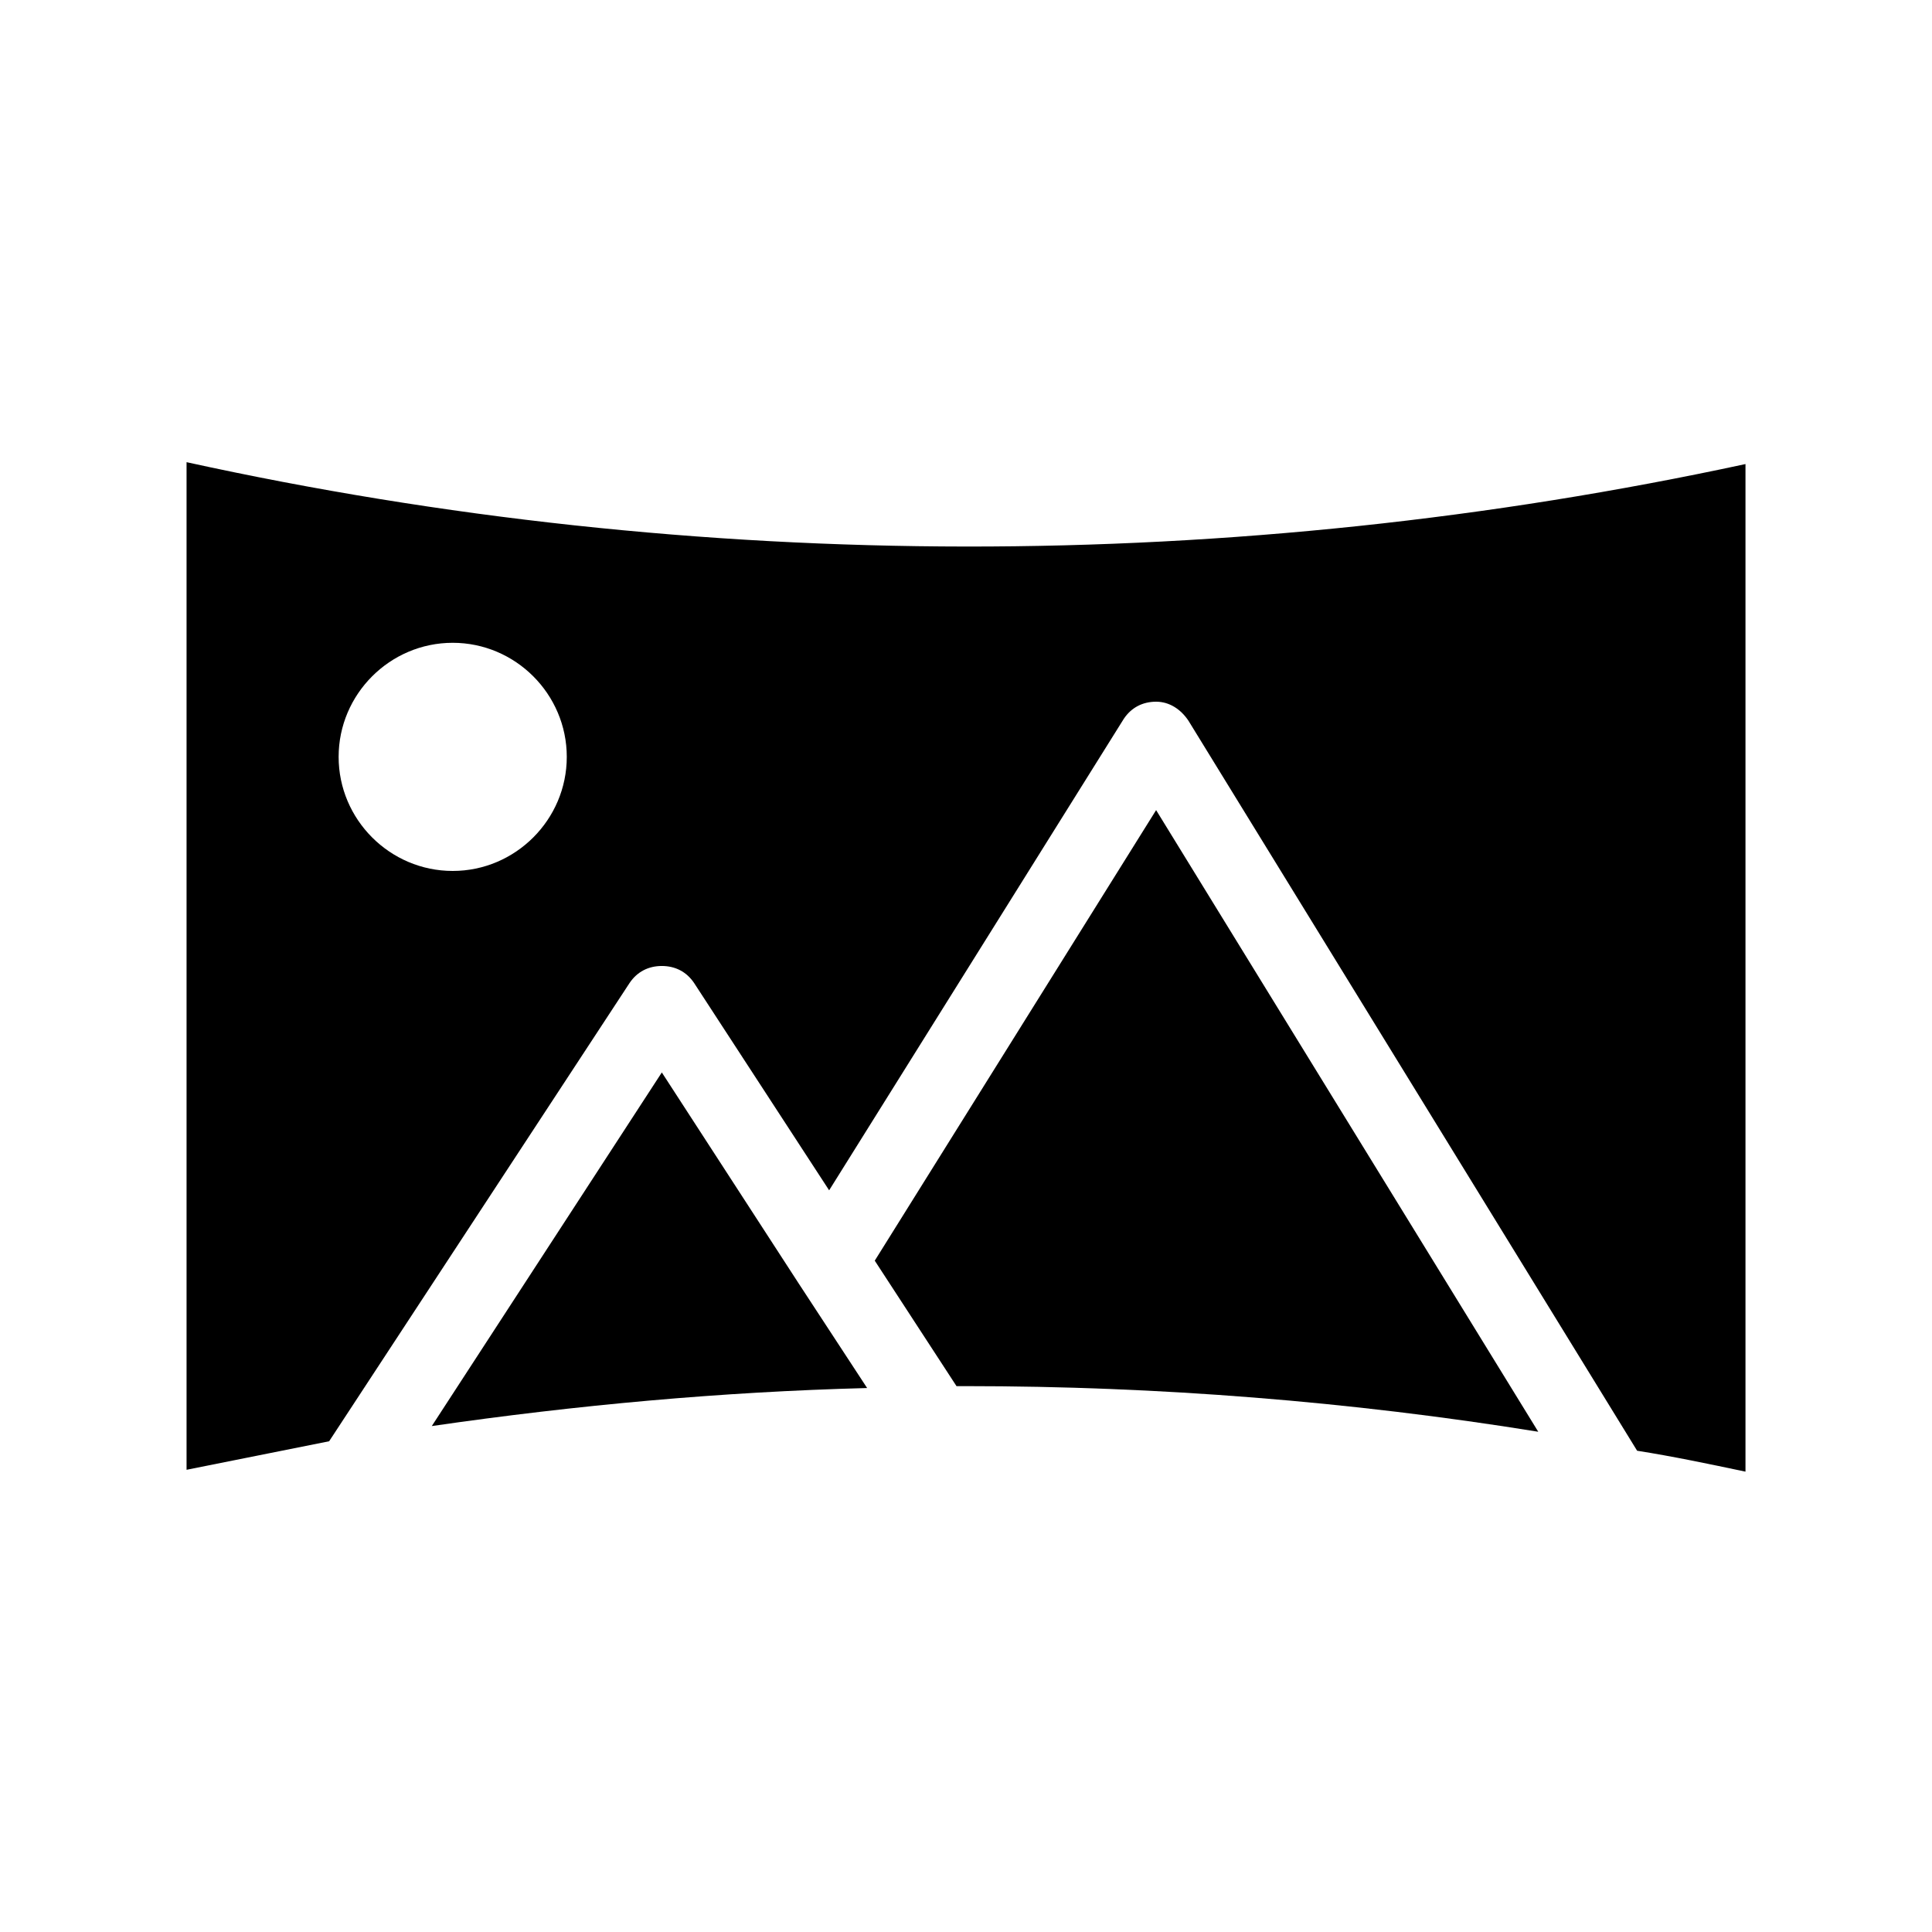
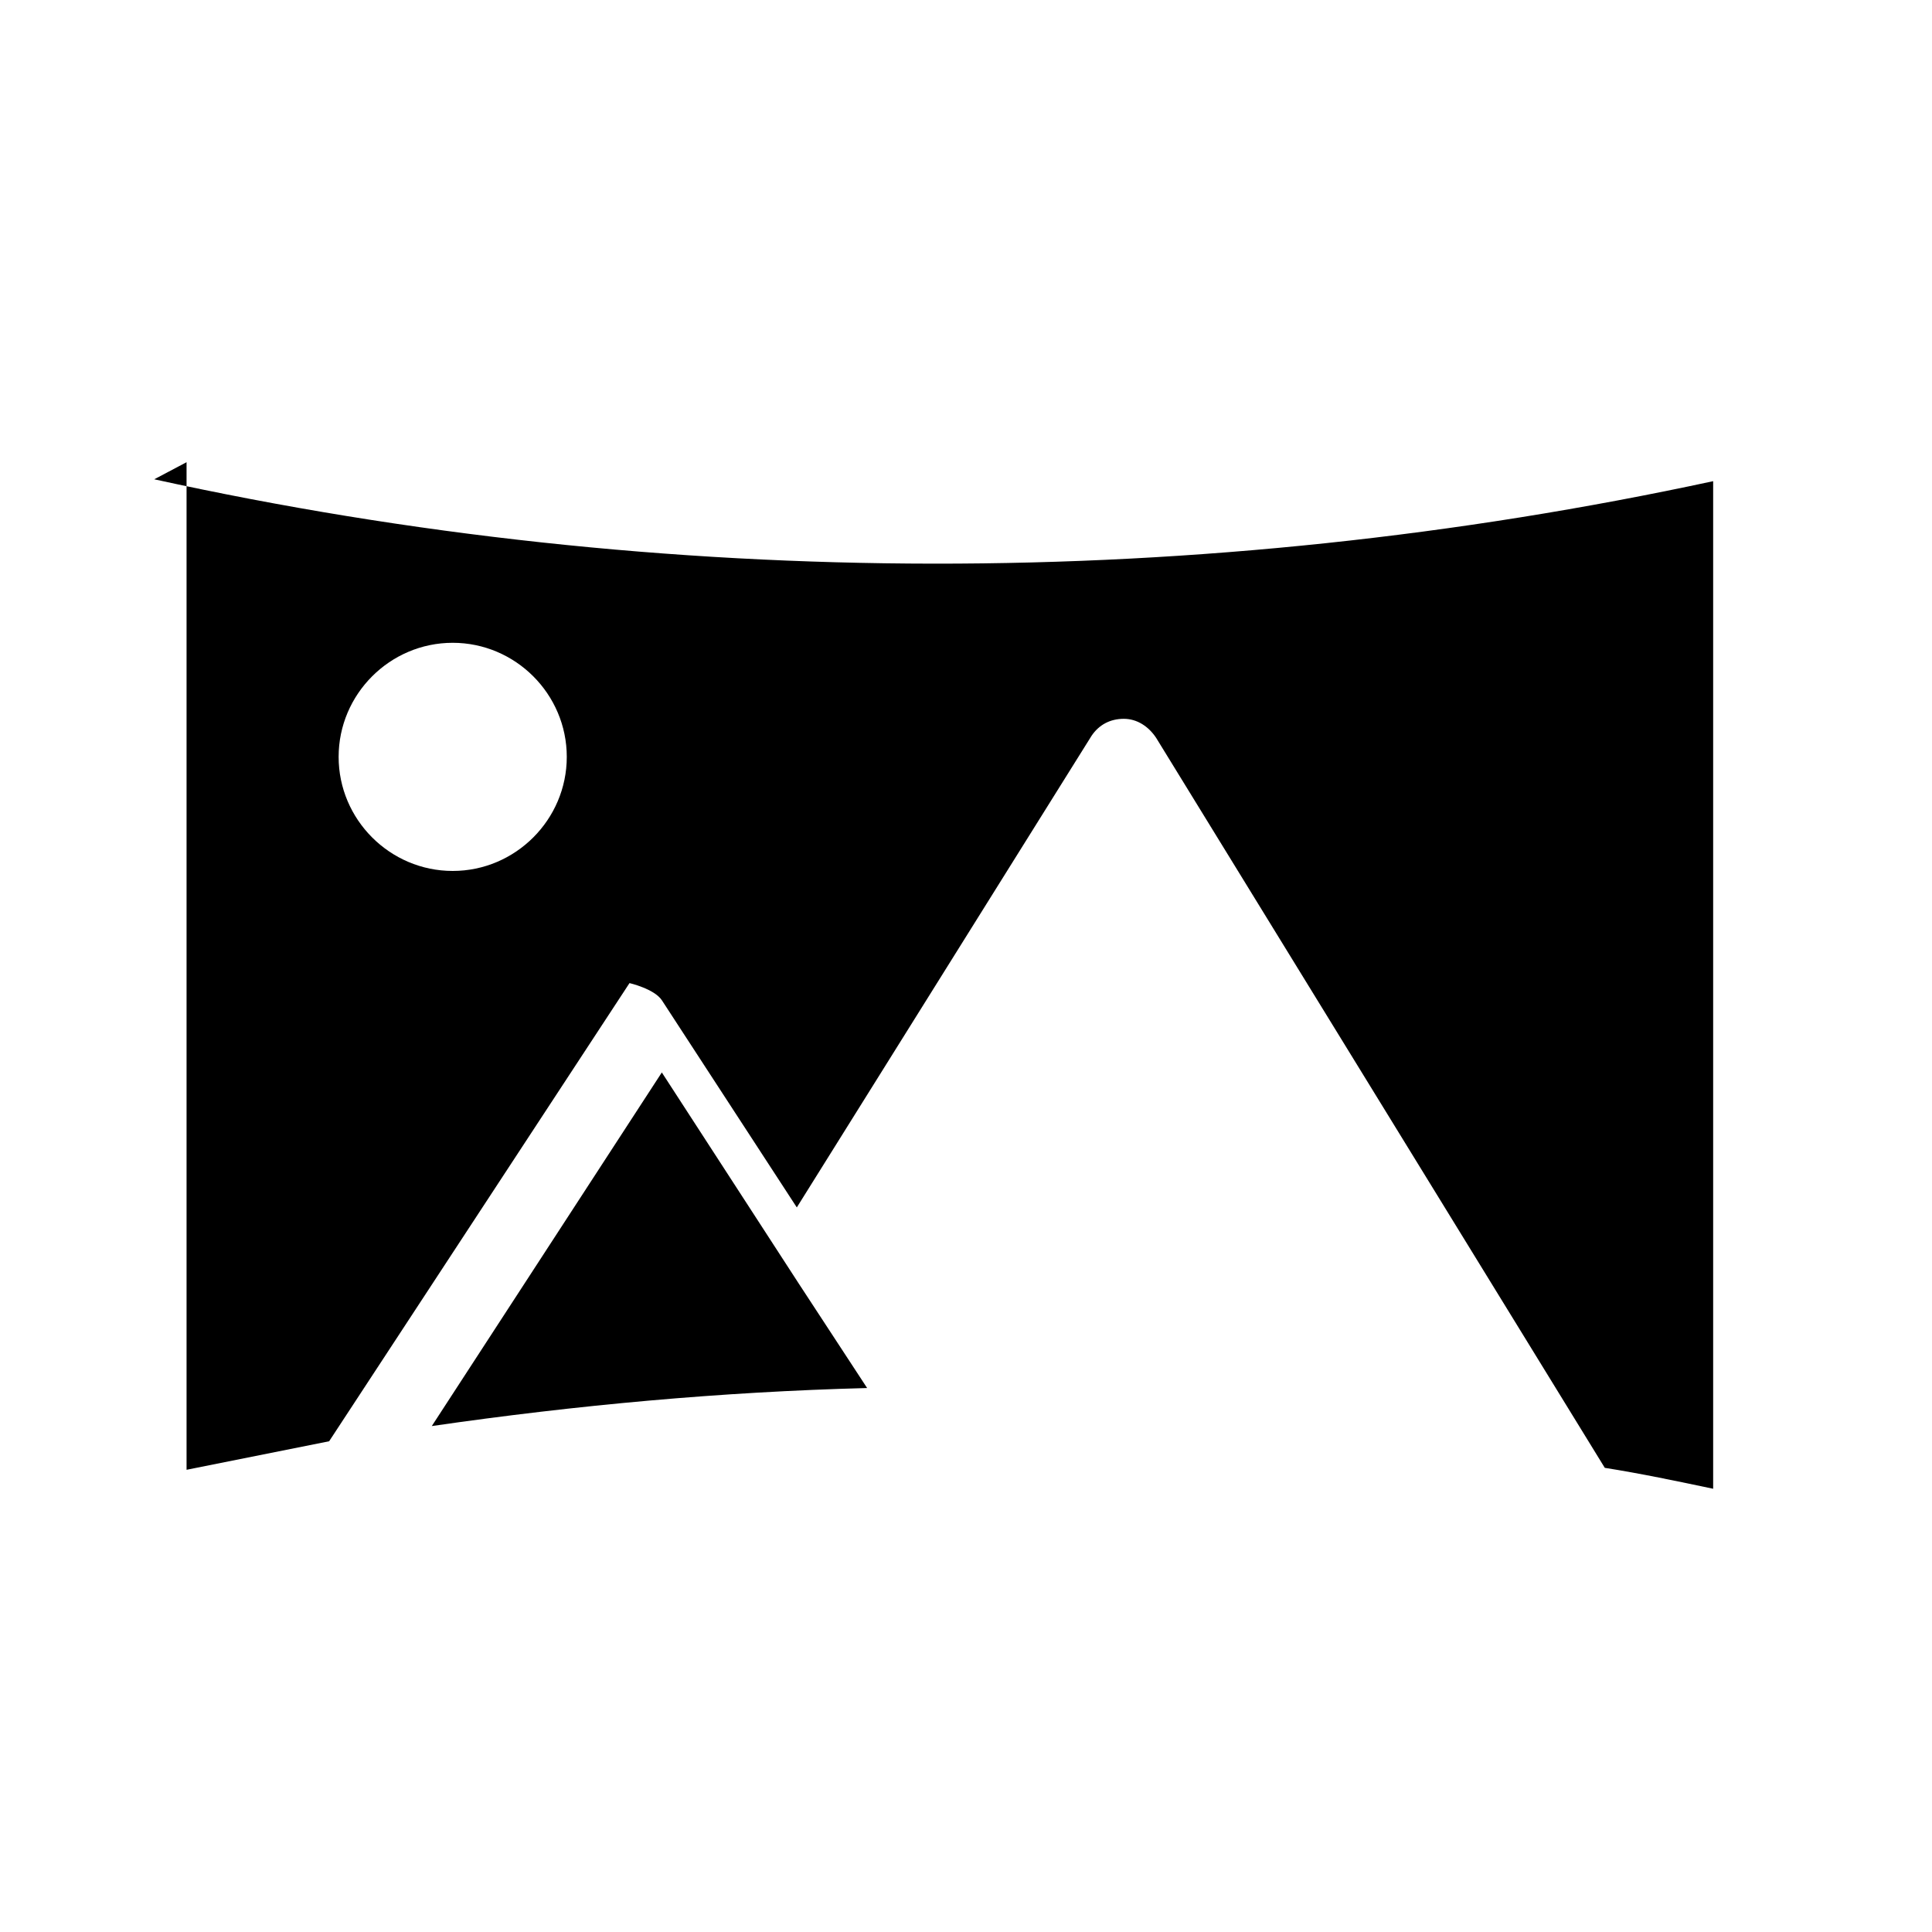
<svg xmlns="http://www.w3.org/2000/svg" fill="#000000" width="800px" height="800px" version="1.1" viewBox="144 144 512 512">
  <g>
-     <path d="m375.82 478.09 21.664 33.25h2.519c50.883 0 101.77 4.031 151.65 12.09l-101.27-164.74z" />
    <path d="m319.39 428.21-60.961 93.711c38.289-5.543 76.578-9.07 115.37-10.078l-18.137-27.711z" />
-     <path d="m193.44 266.49v267.02c12.594-2.519 25.191-5.039 37.785-7.559l79.602-121.42c2.016-3.023 5.039-4.535 8.566-4.535s6.551 1.512 8.566 4.535l35.77 54.914 78.09-124.95c2.016-3.023 5.039-4.535 8.566-4.535 3.527 0 6.551 2.016 8.566 5.039l118.9 193.46c9.574 1.512 19.145 3.527 28.719 5.543v-267.02c-135.53 29.227-277.61 29.227-413.13-0.5zm70.531 108.32c-16.625 0-30.23-13.602-30.23-30.23 0-16.625 13.602-30.23 30.23-30.23 16.625 0 30.23 13.602 30.23 30.23s-13.605 30.23-30.23 30.23z" />
+     <path d="m193.44 266.49v267.02c12.594-2.519 25.191-5.039 37.785-7.559l79.602-121.42s6.551 1.512 8.566 4.535l35.77 54.914 78.09-124.95c2.016-3.023 5.039-4.535 8.566-4.535 3.527 0 6.551 2.016 8.566 5.039l118.9 193.46c9.574 1.512 19.145 3.527 28.719 5.543v-267.02c-135.53 29.227-277.61 29.227-413.13-0.5zm70.531 108.32c-16.625 0-30.23-13.602-30.23-30.23 0-16.625 13.602-30.23 30.23-30.23 16.625 0 30.23 13.602 30.23 30.23s-13.605 30.23-30.23 30.23z" />
  </g>
</svg>